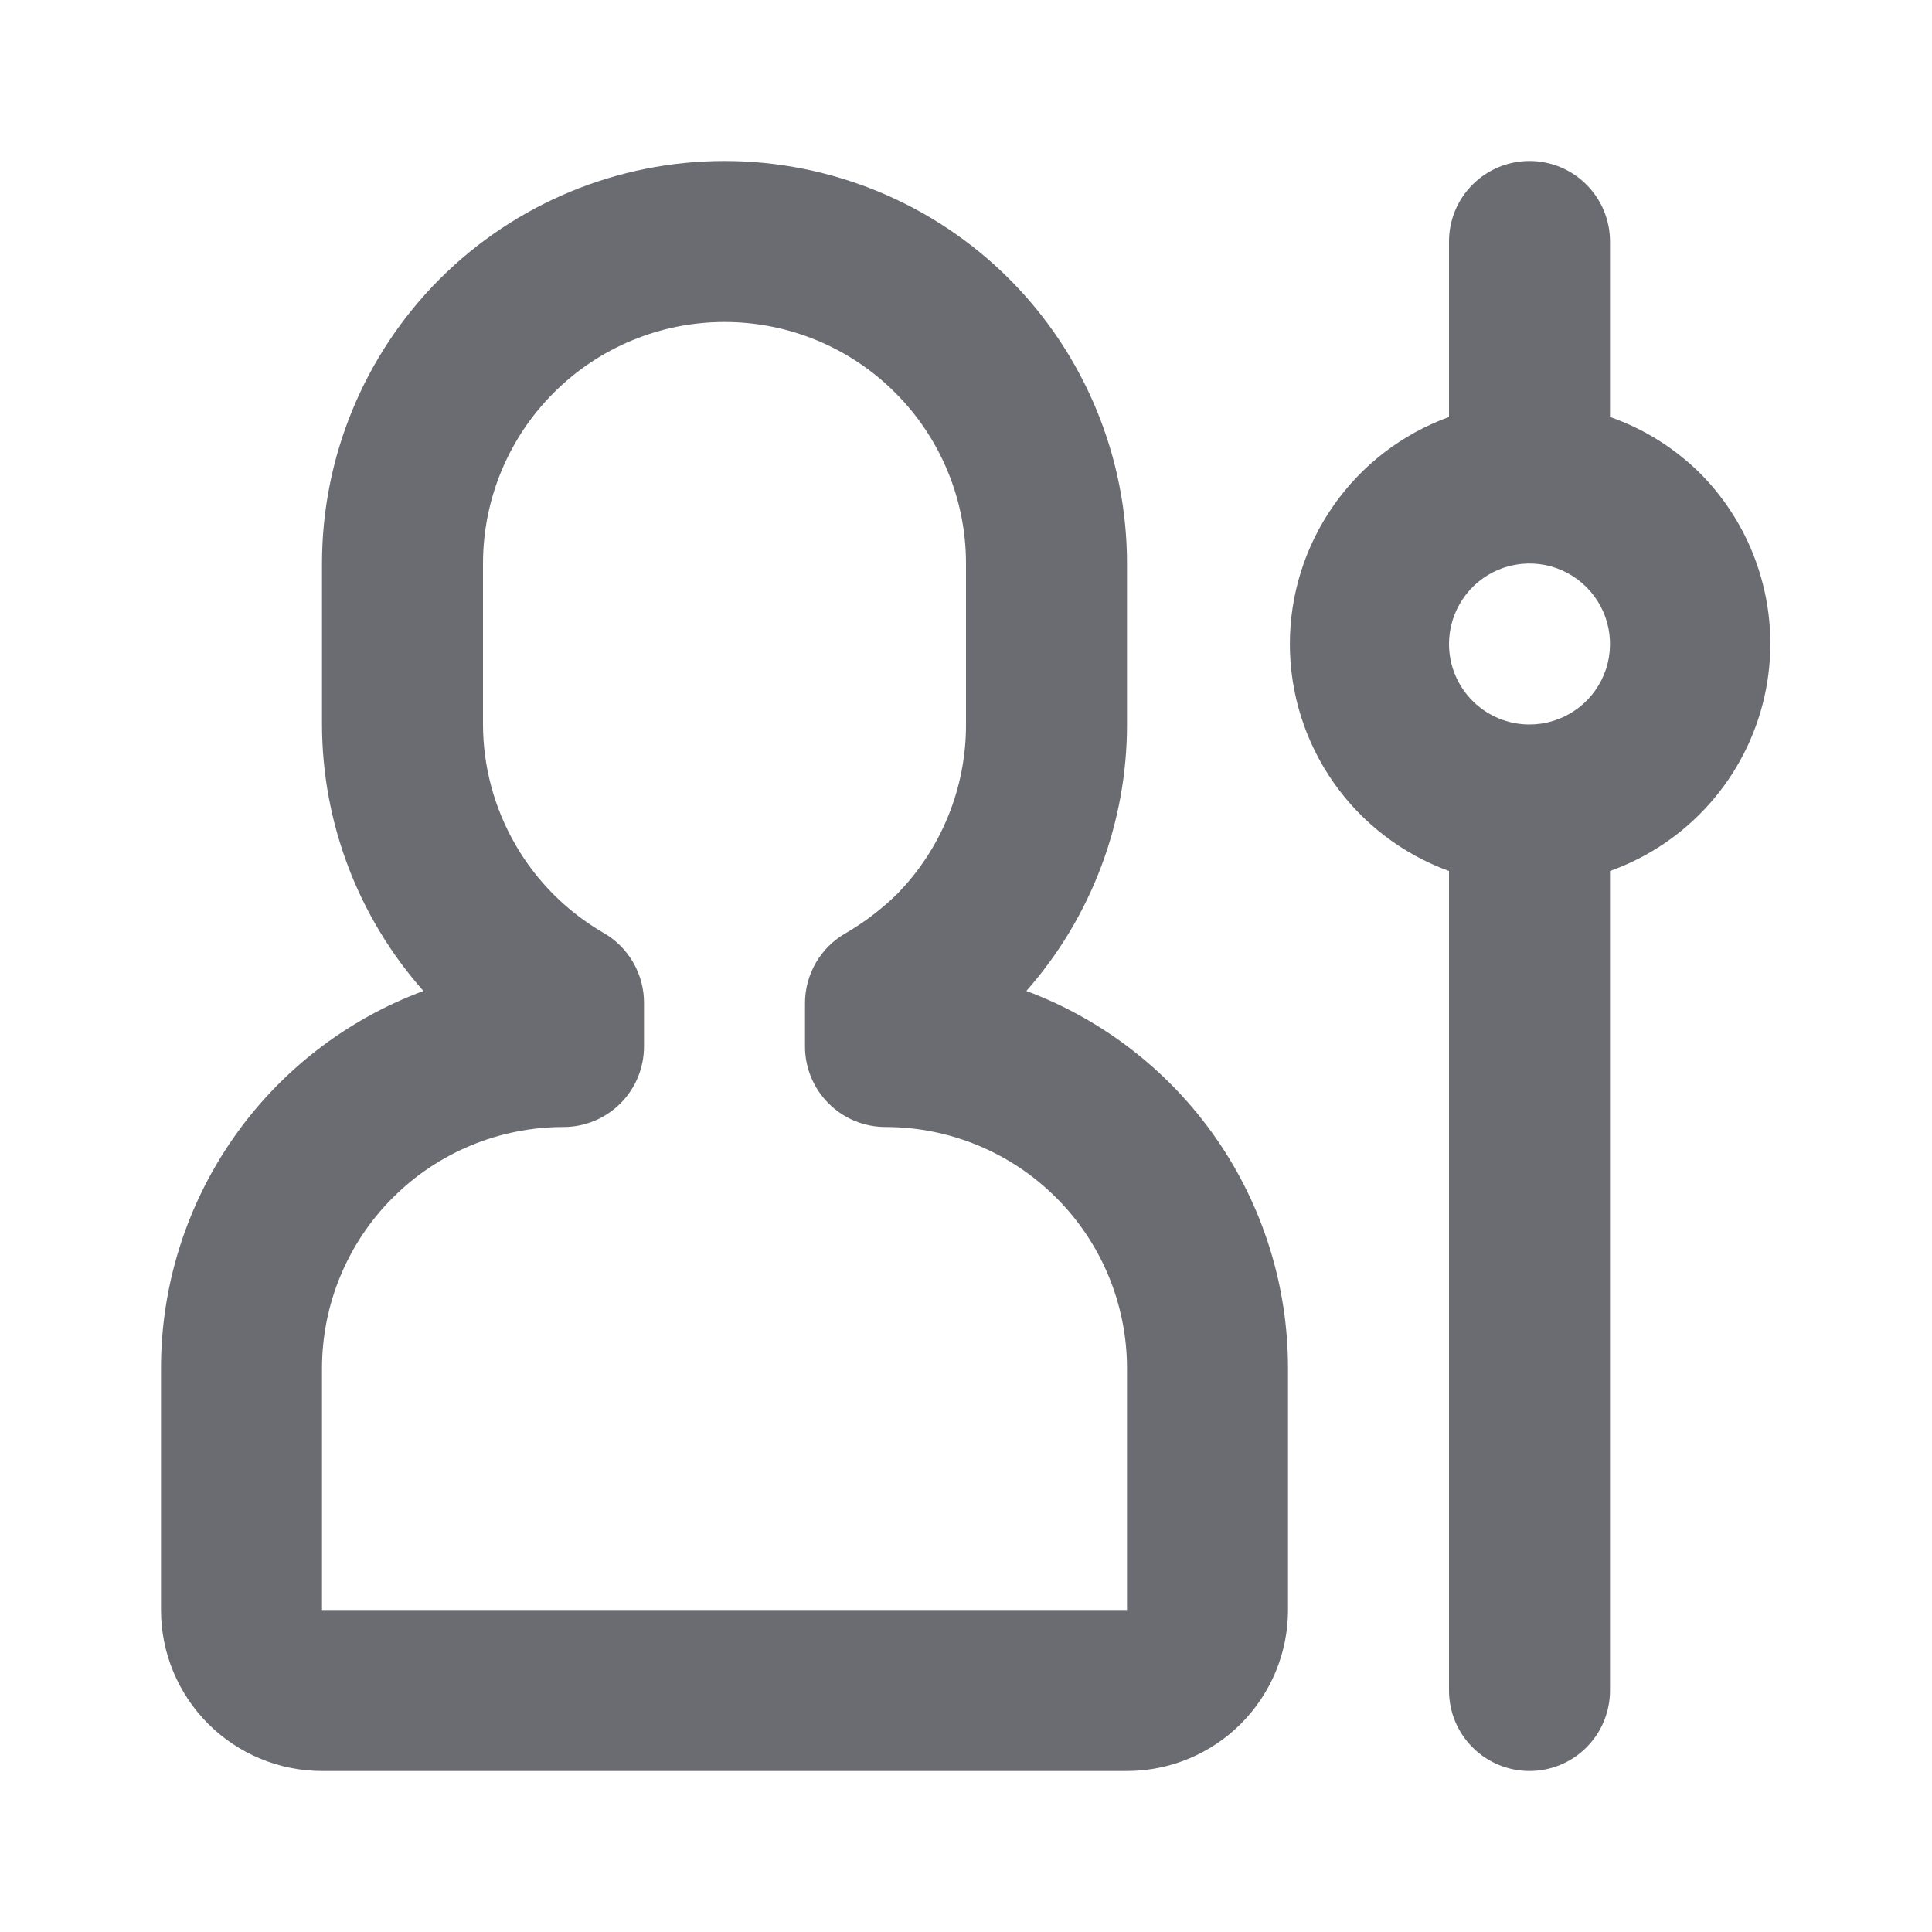
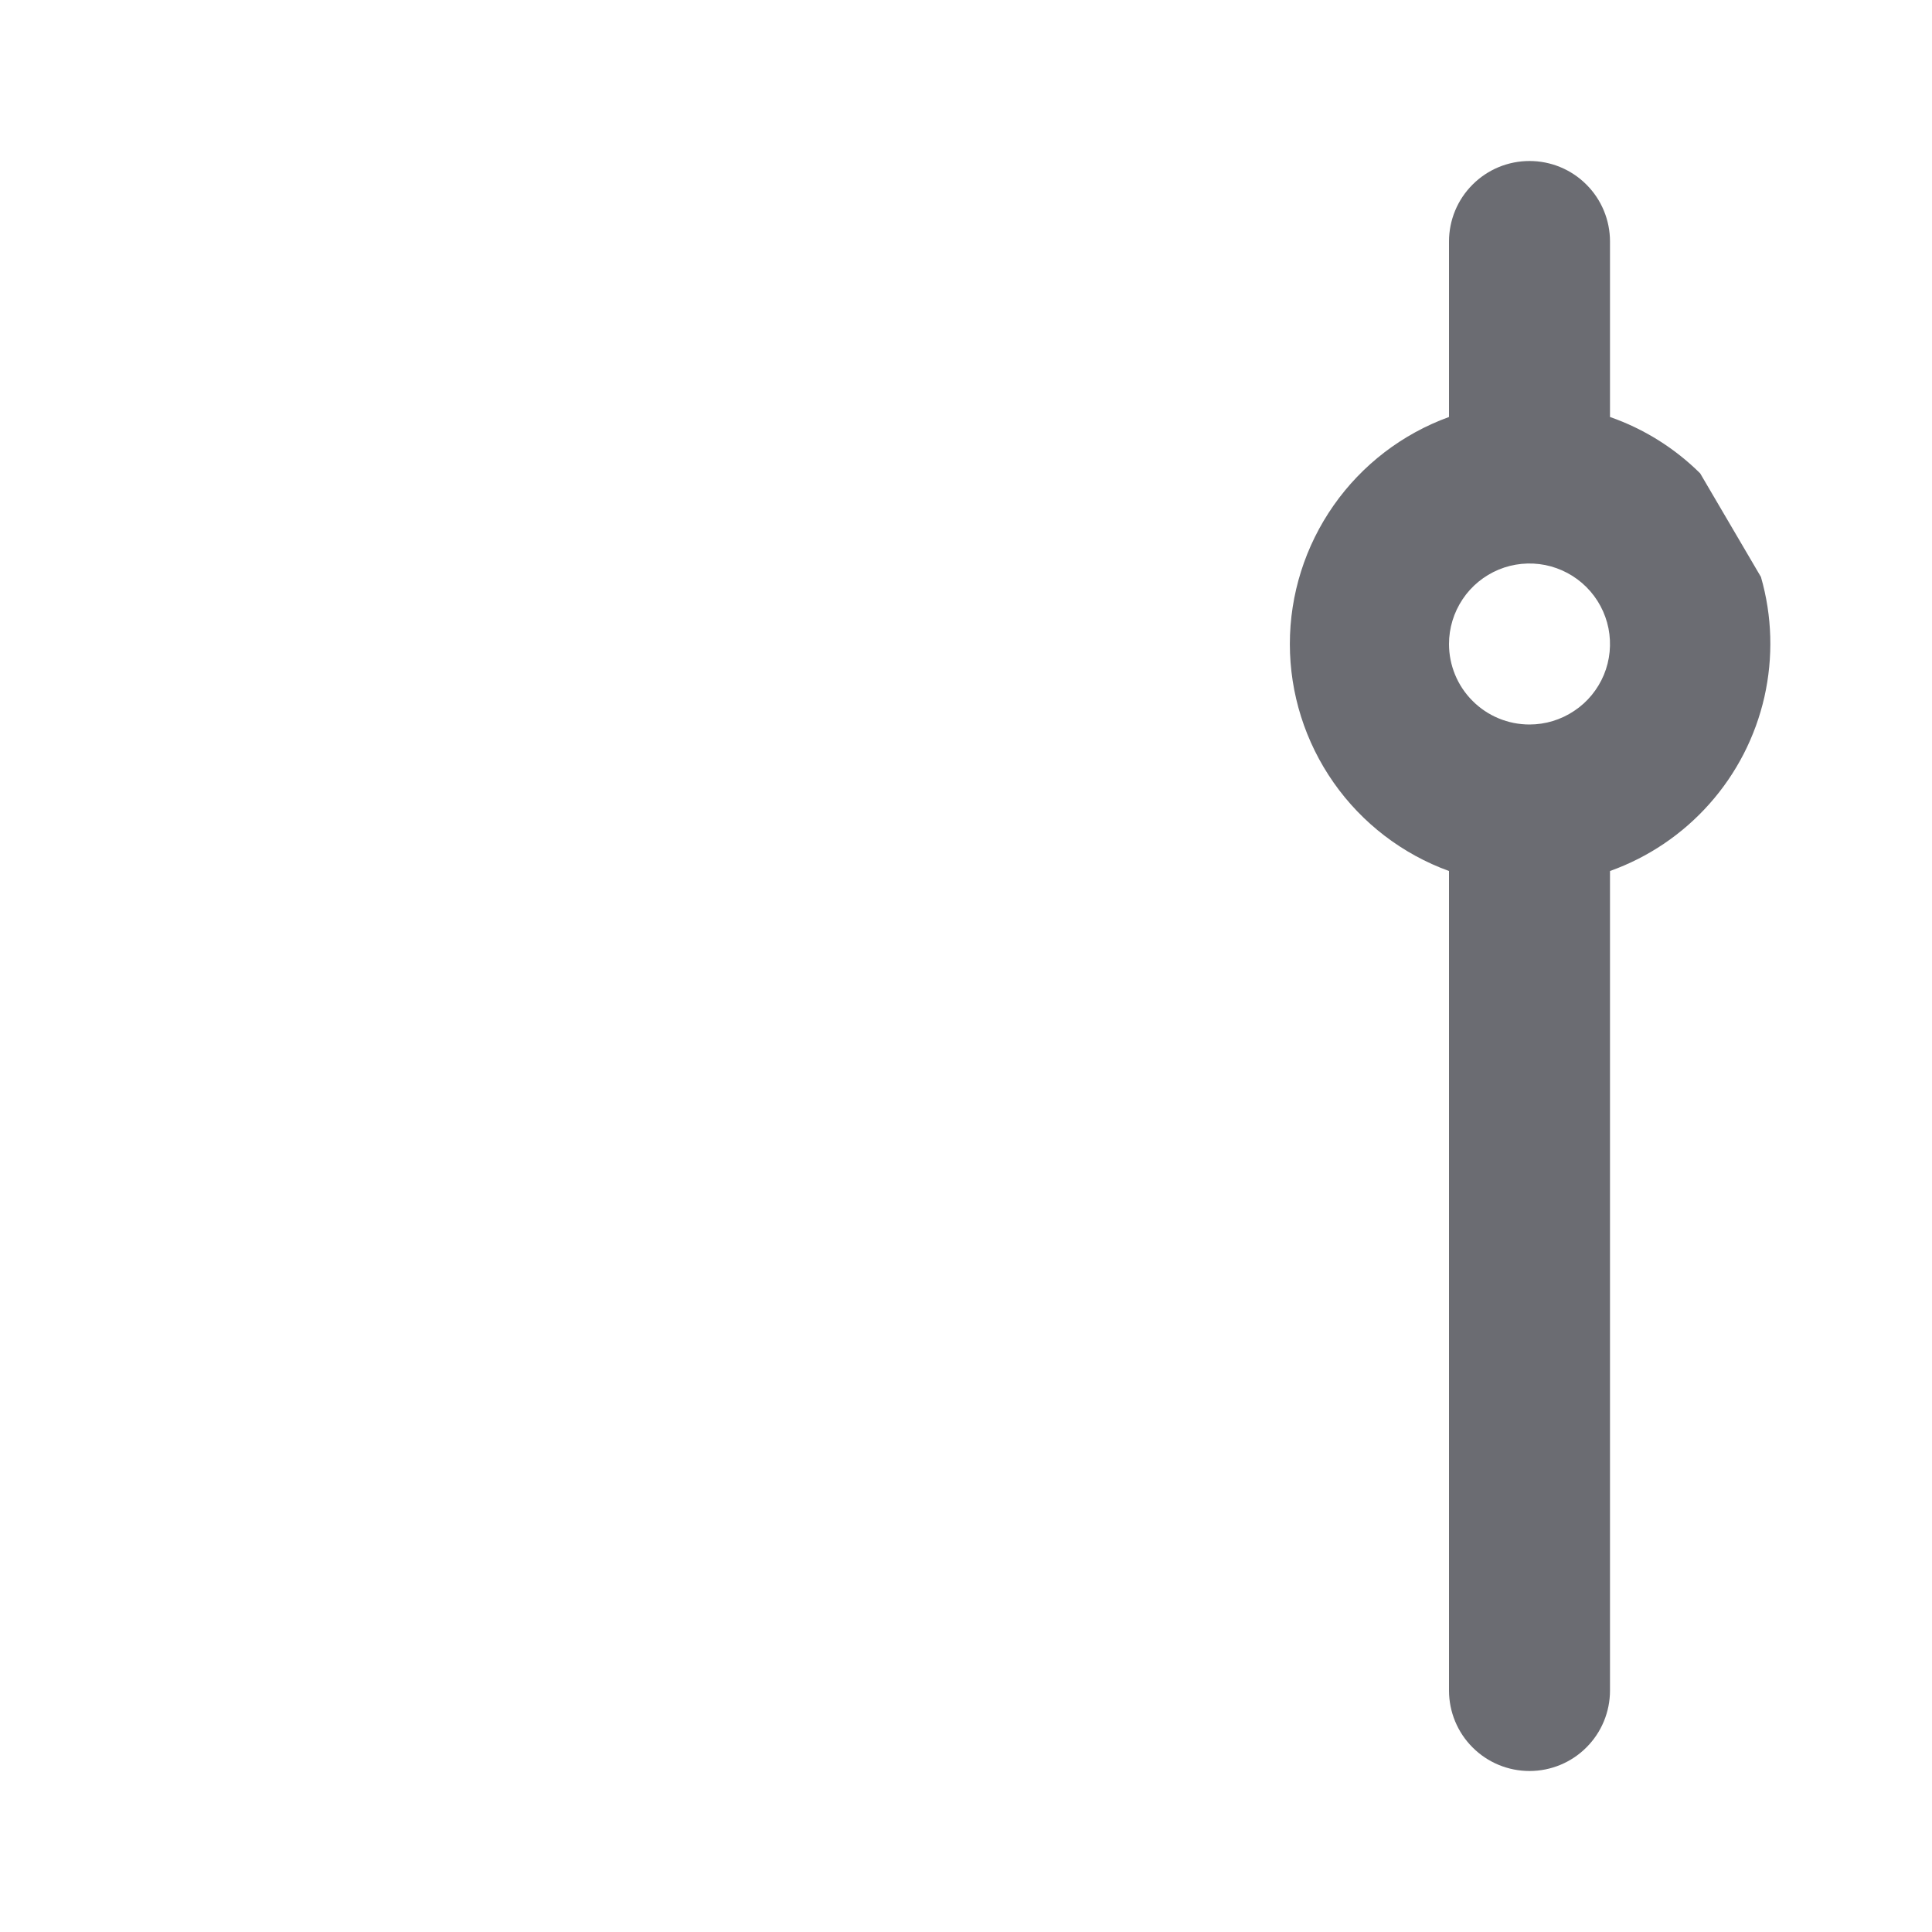
<svg xmlns="http://www.w3.org/2000/svg" width="24" height="24" viewBox="0 0 24 24" fill="none">
-   <path d="M12.75 12.31C13.556 11.396 14.001 10.219 14 9V7C14 5.674 13.473 4.402 12.536 3.464C11.598 2.527 10.326 2 9 2C7.674 2 6.402 2.527 5.464 3.464C4.527 4.402 4 5.674 4 7V9C4.002 10.22 4.45 11.397 5.26 12.31C4.303 12.665 3.477 13.305 2.894 14.144C2.312 14.982 1.999 15.979 2 17V20C2 20.53 2.211 21.039 2.586 21.414C2.961 21.789 3.47 22 4 22H14C14.53 22 15.039 21.789 15.414 21.414C15.789 21.039 16 20.53 16 20V17C16.001 15.98 15.691 14.984 15.11 14.146C14.529 13.308 13.705 12.667 12.75 12.31ZM14 20H4V17C4 16.204 4.316 15.441 4.879 14.879C5.441 14.316 6.204 14 7 14C7.265 14 7.52 13.895 7.707 13.707C7.895 13.52 8 13.265 8 13V12.46C8.001 12.284 7.955 12.111 7.867 11.958C7.779 11.805 7.653 11.678 7.5 11.59C7.045 11.327 6.667 10.95 6.404 10.495C6.141 10.041 6.001 9.525 6 9V7C6 6.204 6.316 5.441 6.879 4.879C7.441 4.316 8.204 4 9 4C9.796 4 10.559 4.316 11.121 4.879C11.684 5.441 12 6.204 12 7V9C12.002 9.789 11.693 10.547 11.14 11.11C10.95 11.295 10.739 11.456 10.51 11.59C10.355 11.677 10.227 11.803 10.137 11.956C10.048 12.109 10 12.283 10 12.46V13C10 13.265 10.105 13.52 10.293 13.707C10.48 13.895 10.735 14 11 14C11.796 14 12.559 14.316 13.121 14.879C13.684 15.441 14 16.204 14 17V20Z" fill="#6B6C72" />
-   <path d="M21.12 5.88C20.803 5.566 20.421 5.327 20 5.18V3C20 2.735 19.895 2.48 19.707 2.293C19.52 2.105 19.265 2 19 2C18.735 2 18.48 2.105 18.293 2.293C18.105 2.48 18 2.735 18 3V5.18C17.421 5.39 16.92 5.774 16.567 6.278C16.213 6.783 16.023 7.384 16.023 8C16.023 8.616 16.213 9.217 16.567 9.722C16.92 10.226 17.421 10.61 18 10.82V21C18 21.265 18.105 21.52 18.293 21.707C18.48 21.895 18.735 22 19 22C19.265 22 19.52 21.895 19.707 21.707C19.895 21.52 20 21.265 20 21V10.82C20.476 10.65 20.901 10.363 21.236 9.985C21.572 9.607 21.806 9.151 21.918 8.658C22.029 8.165 22.015 7.652 21.875 7.167C21.736 6.681 21.476 6.238 21.12 5.88ZM19 9C18.735 9 18.48 8.895 18.293 8.707C18.105 8.52 18 8.265 18 8C18 7.802 18.059 7.609 18.169 7.444C18.278 7.28 18.435 7.152 18.617 7.076C18.8 7 19.001 6.981 19.195 7.019C19.389 7.058 19.567 7.153 19.707 7.293C19.847 7.433 19.942 7.611 19.981 7.805C20.019 7.999 20 8.2 19.924 8.383C19.848 8.565 19.72 8.722 19.555 8.831C19.391 8.941 19.198 9 19 9Z" fill="#6B6C72" />
+   <path d="M21.12 5.88C20.803 5.566 20.421 5.327 20 5.18V3C20 2.735 19.895 2.48 19.707 2.293C19.52 2.105 19.265 2 19 2C18.735 2 18.48 2.105 18.293 2.293C18.105 2.48 18 2.735 18 3V5.18C17.421 5.39 16.92 5.774 16.567 6.278C16.213 6.783 16.023 7.384 16.023 8C16.023 8.616 16.213 9.217 16.567 9.722C16.92 10.226 17.421 10.61 18 10.82V21C18 21.265 18.105 21.52 18.293 21.707C18.48 21.895 18.735 22 19 22C19.265 22 19.52 21.895 19.707 21.707C19.895 21.52 20 21.265 20 21V10.82C20.476 10.65 20.901 10.363 21.236 9.985C21.572 9.607 21.806 9.151 21.918 8.658C22.029 8.165 22.015 7.652 21.875 7.167ZM19 9C18.735 9 18.48 8.895 18.293 8.707C18.105 8.52 18 8.265 18 8C18 7.802 18.059 7.609 18.169 7.444C18.278 7.28 18.435 7.152 18.617 7.076C18.8 7 19.001 6.981 19.195 7.019C19.389 7.058 19.567 7.153 19.707 7.293C19.847 7.433 19.942 7.611 19.981 7.805C20.019 7.999 20 8.2 19.924 8.383C19.848 8.565 19.72 8.722 19.555 8.831C19.391 8.941 19.198 9 19 9Z" fill="#6B6C72" />
</svg>